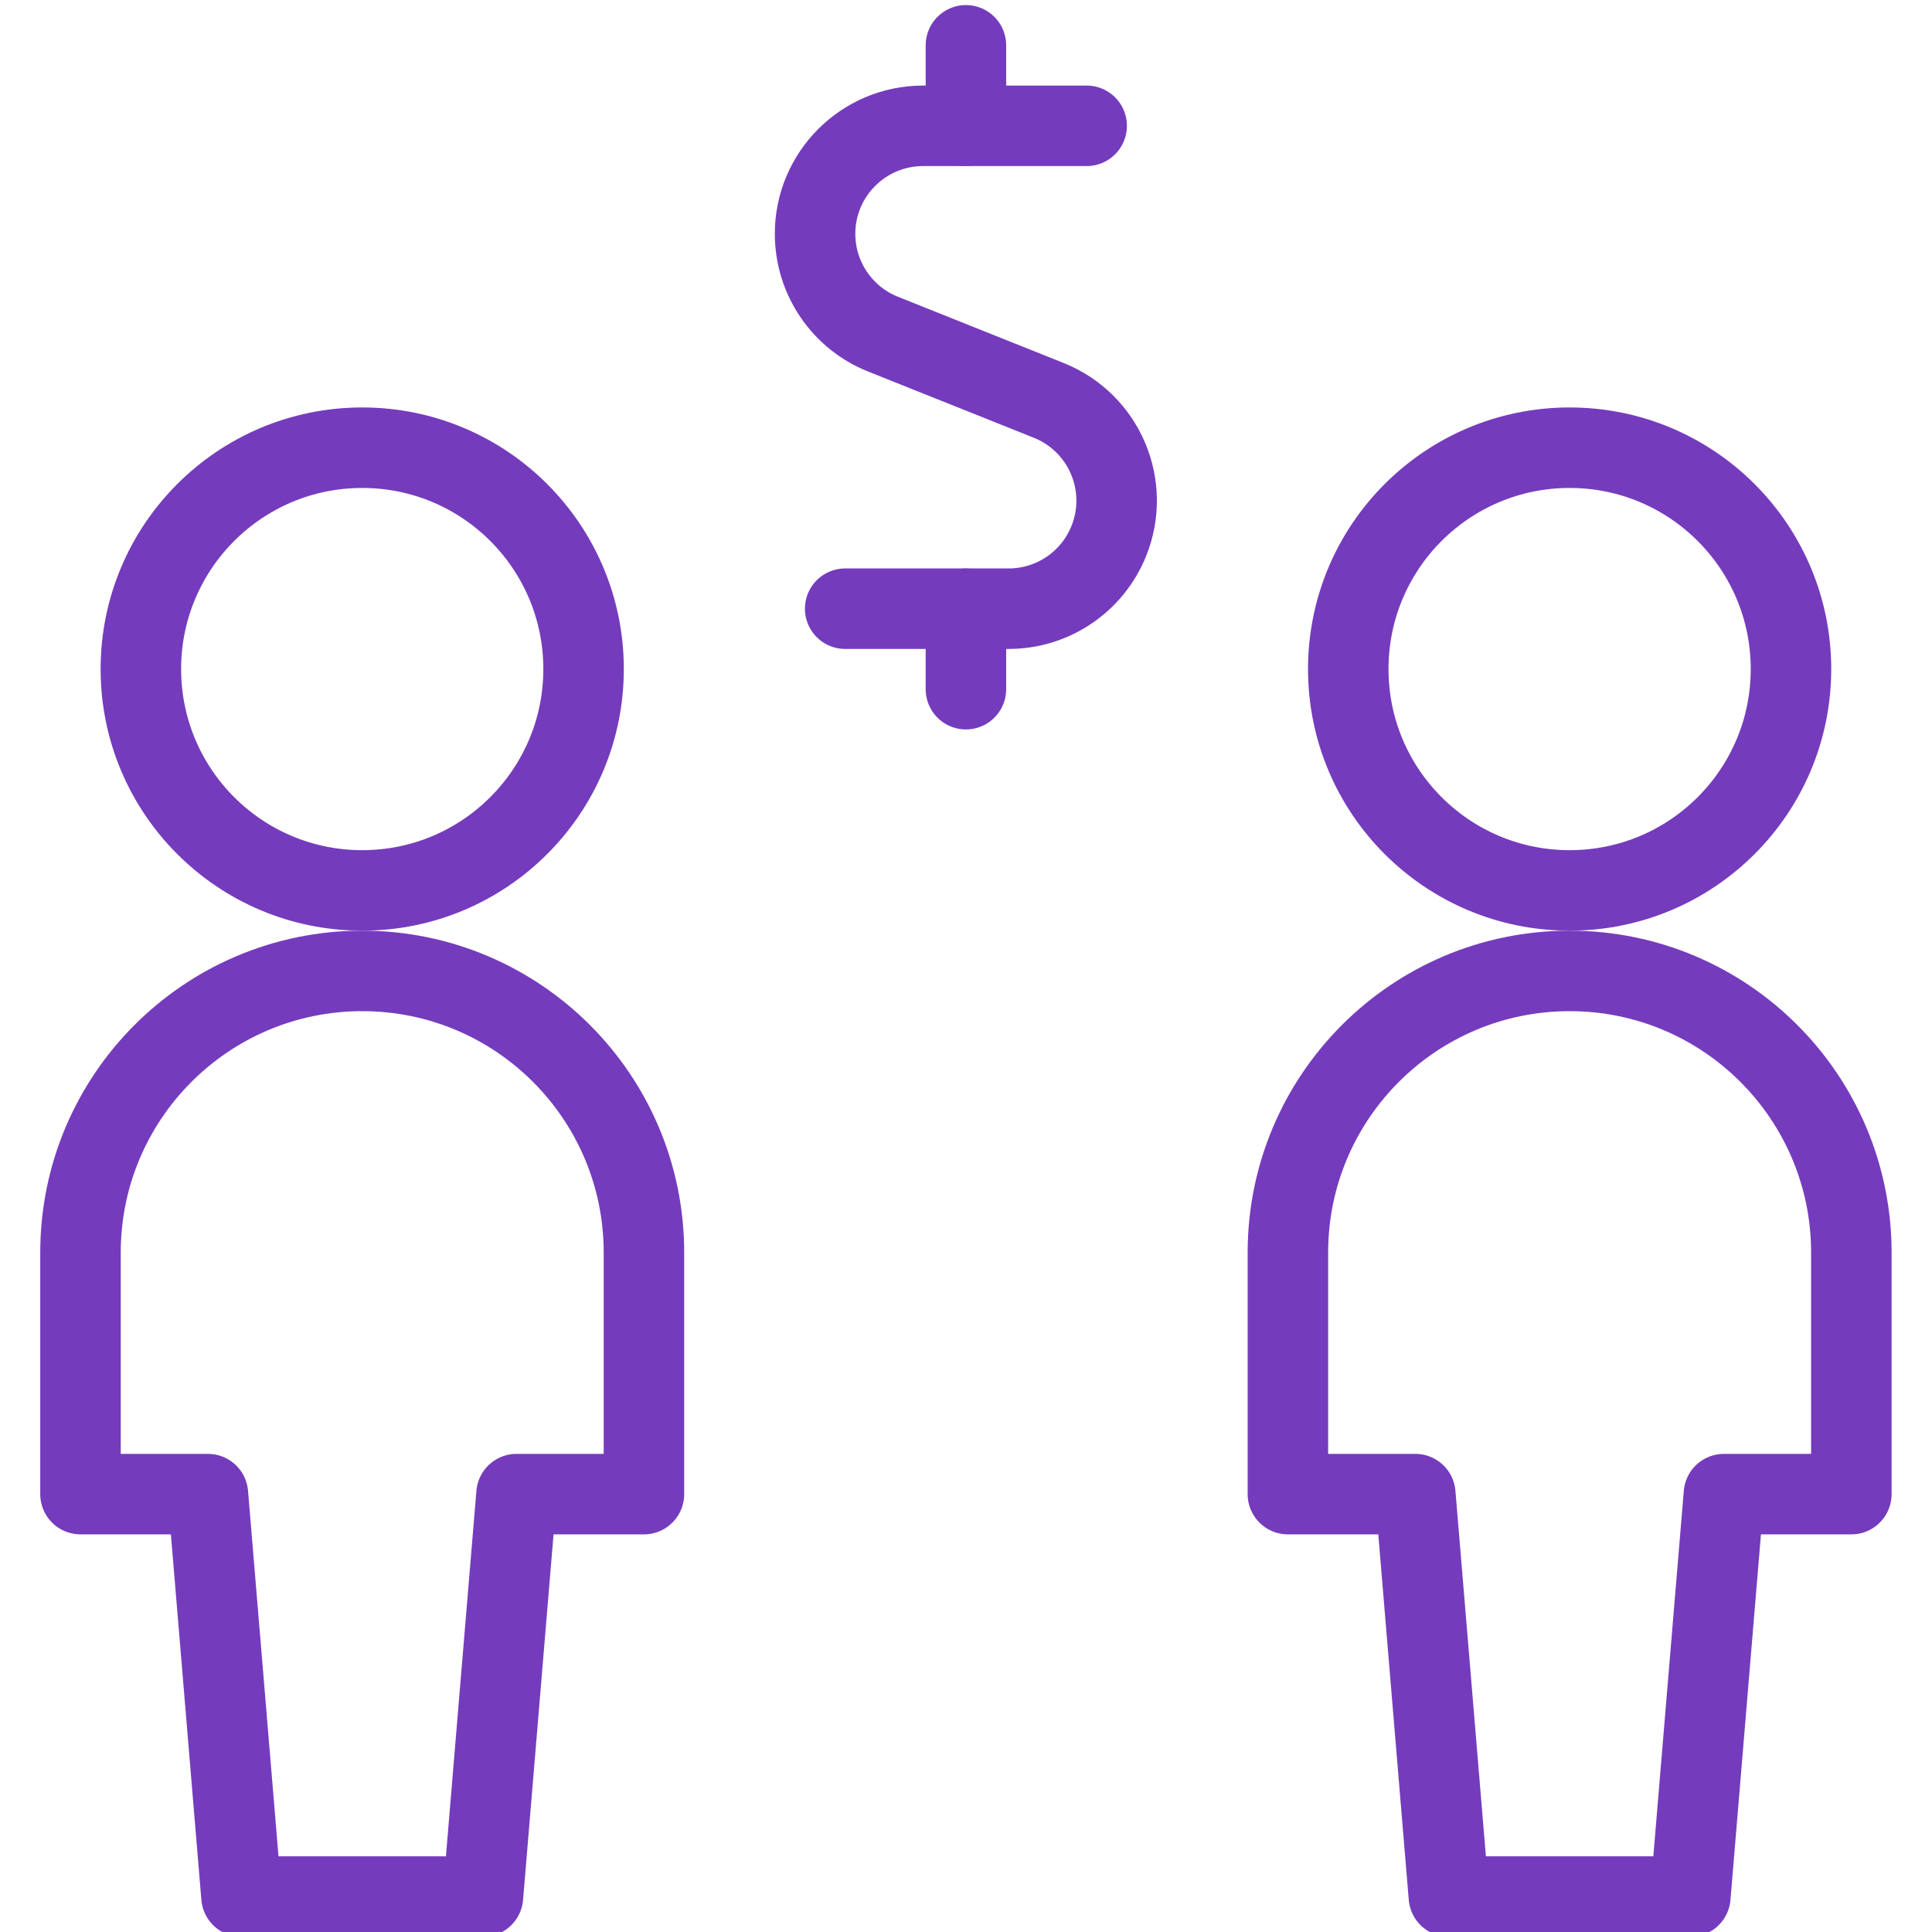
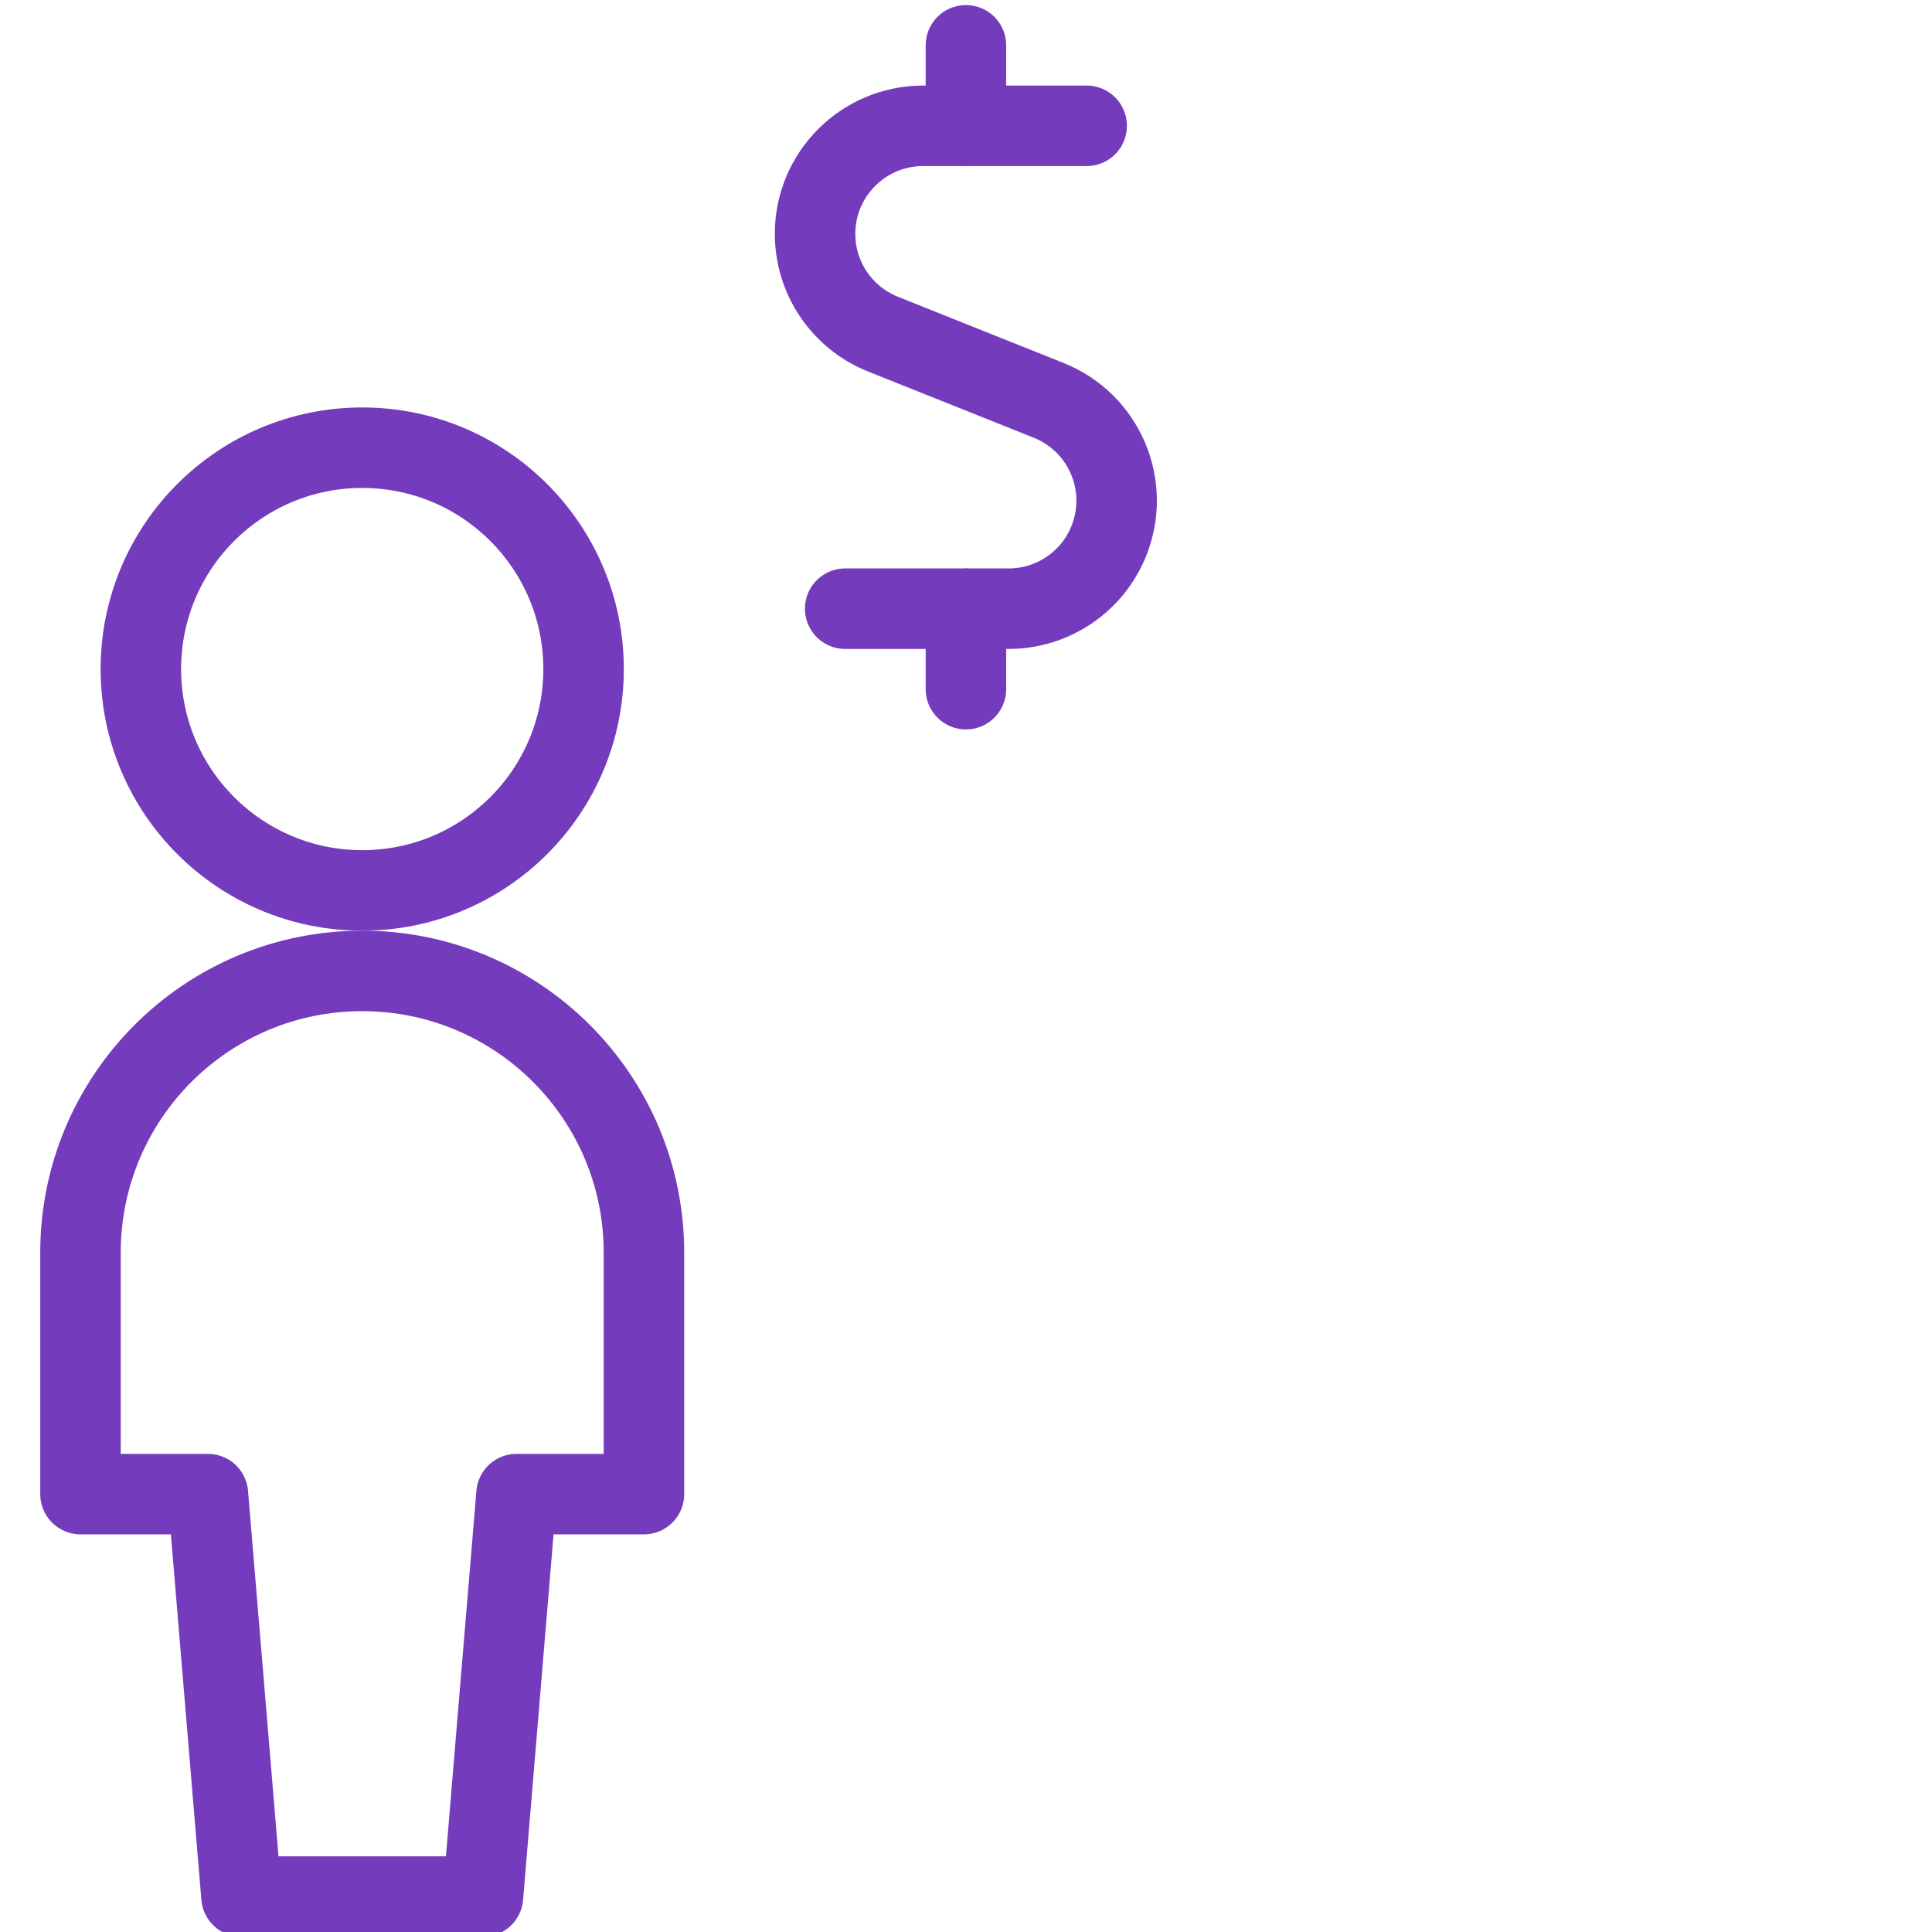
<svg xmlns="http://www.w3.org/2000/svg" version="1.1" viewBox="0 0 98 98" width="98" height="98">
  <title>Exported from Streamline App (https://app.streamlineicons.com)</title>
  <g transform="matrix(4.083,0,0,4.083,0,0)">
    <path d="M 4.5,5.562c1.519,0,2.75,1.231,2.75,2.75s-1.231,2.75-2.75,2.75s-2.75-1.231-2.75-2.75S2.981,5.562,4.5,5.562z " stroke="#753bbd" fill="none" stroke-width="1" stroke-linecap="round" stroke-linejoin="round" />
    <path d="M 8,15.562c0-1.933-1.567-3.5-3.5-3.5S1,13.629,1,15.562l0,0v3h1.583l0.417,5h3l0.417-5H8V15.562z " stroke="#753bbd" fill="none" stroke-width="1" stroke-linecap="round" stroke-linejoin="round" />
-     <path d="M 19.5,5.562 c1.519,0,2.75,1.231,2.75,2.75s-1.231,2.75-2.75,2.75s-2.75-1.231-2.75-2.75S17.981,5.562,19.5,5.562z " stroke="#753bbd" fill="none" stroke-width="1" stroke-linecap="round" stroke-linejoin="round" />
-     <path d="M 23,15.562 c0-1.933-1.567-3.5-3.5-3.5s-3.5,1.567-3.5,3.5l0,0v3h1.583l0.417,5h3l0.417-5H23V15.562z " stroke="#753bbd" fill="none" stroke-width="1" stroke-linecap="round" stroke-linejoin="round" />
    <path d="M 13.5,1.563h-2.033 c-0.741,0.001-1.342,0.602-1.341,1.343c0,0.547,0.333,1.04,0.841,1.244l2.064,0.825c0.688,0.277,1.021,1.058,0.744,1.746 c-0.204,0.508-0.697,0.841-1.244,0.841H10.5 " stroke="#753bbd" fill="none" stroke-width="1" stroke-linecap="round" stroke-linejoin="round" />
    <path d="M 12,1.563v-1 " stroke="#753bbd" fill="none" stroke-width="1" stroke-linecap="round" stroke-linejoin="round" />
    <path d="M 12,8.562V7.563" stroke="#753bbd" fill="none" stroke-width="1" stroke-linecap="round" stroke-linejoin="round" />
  </g>
</svg>